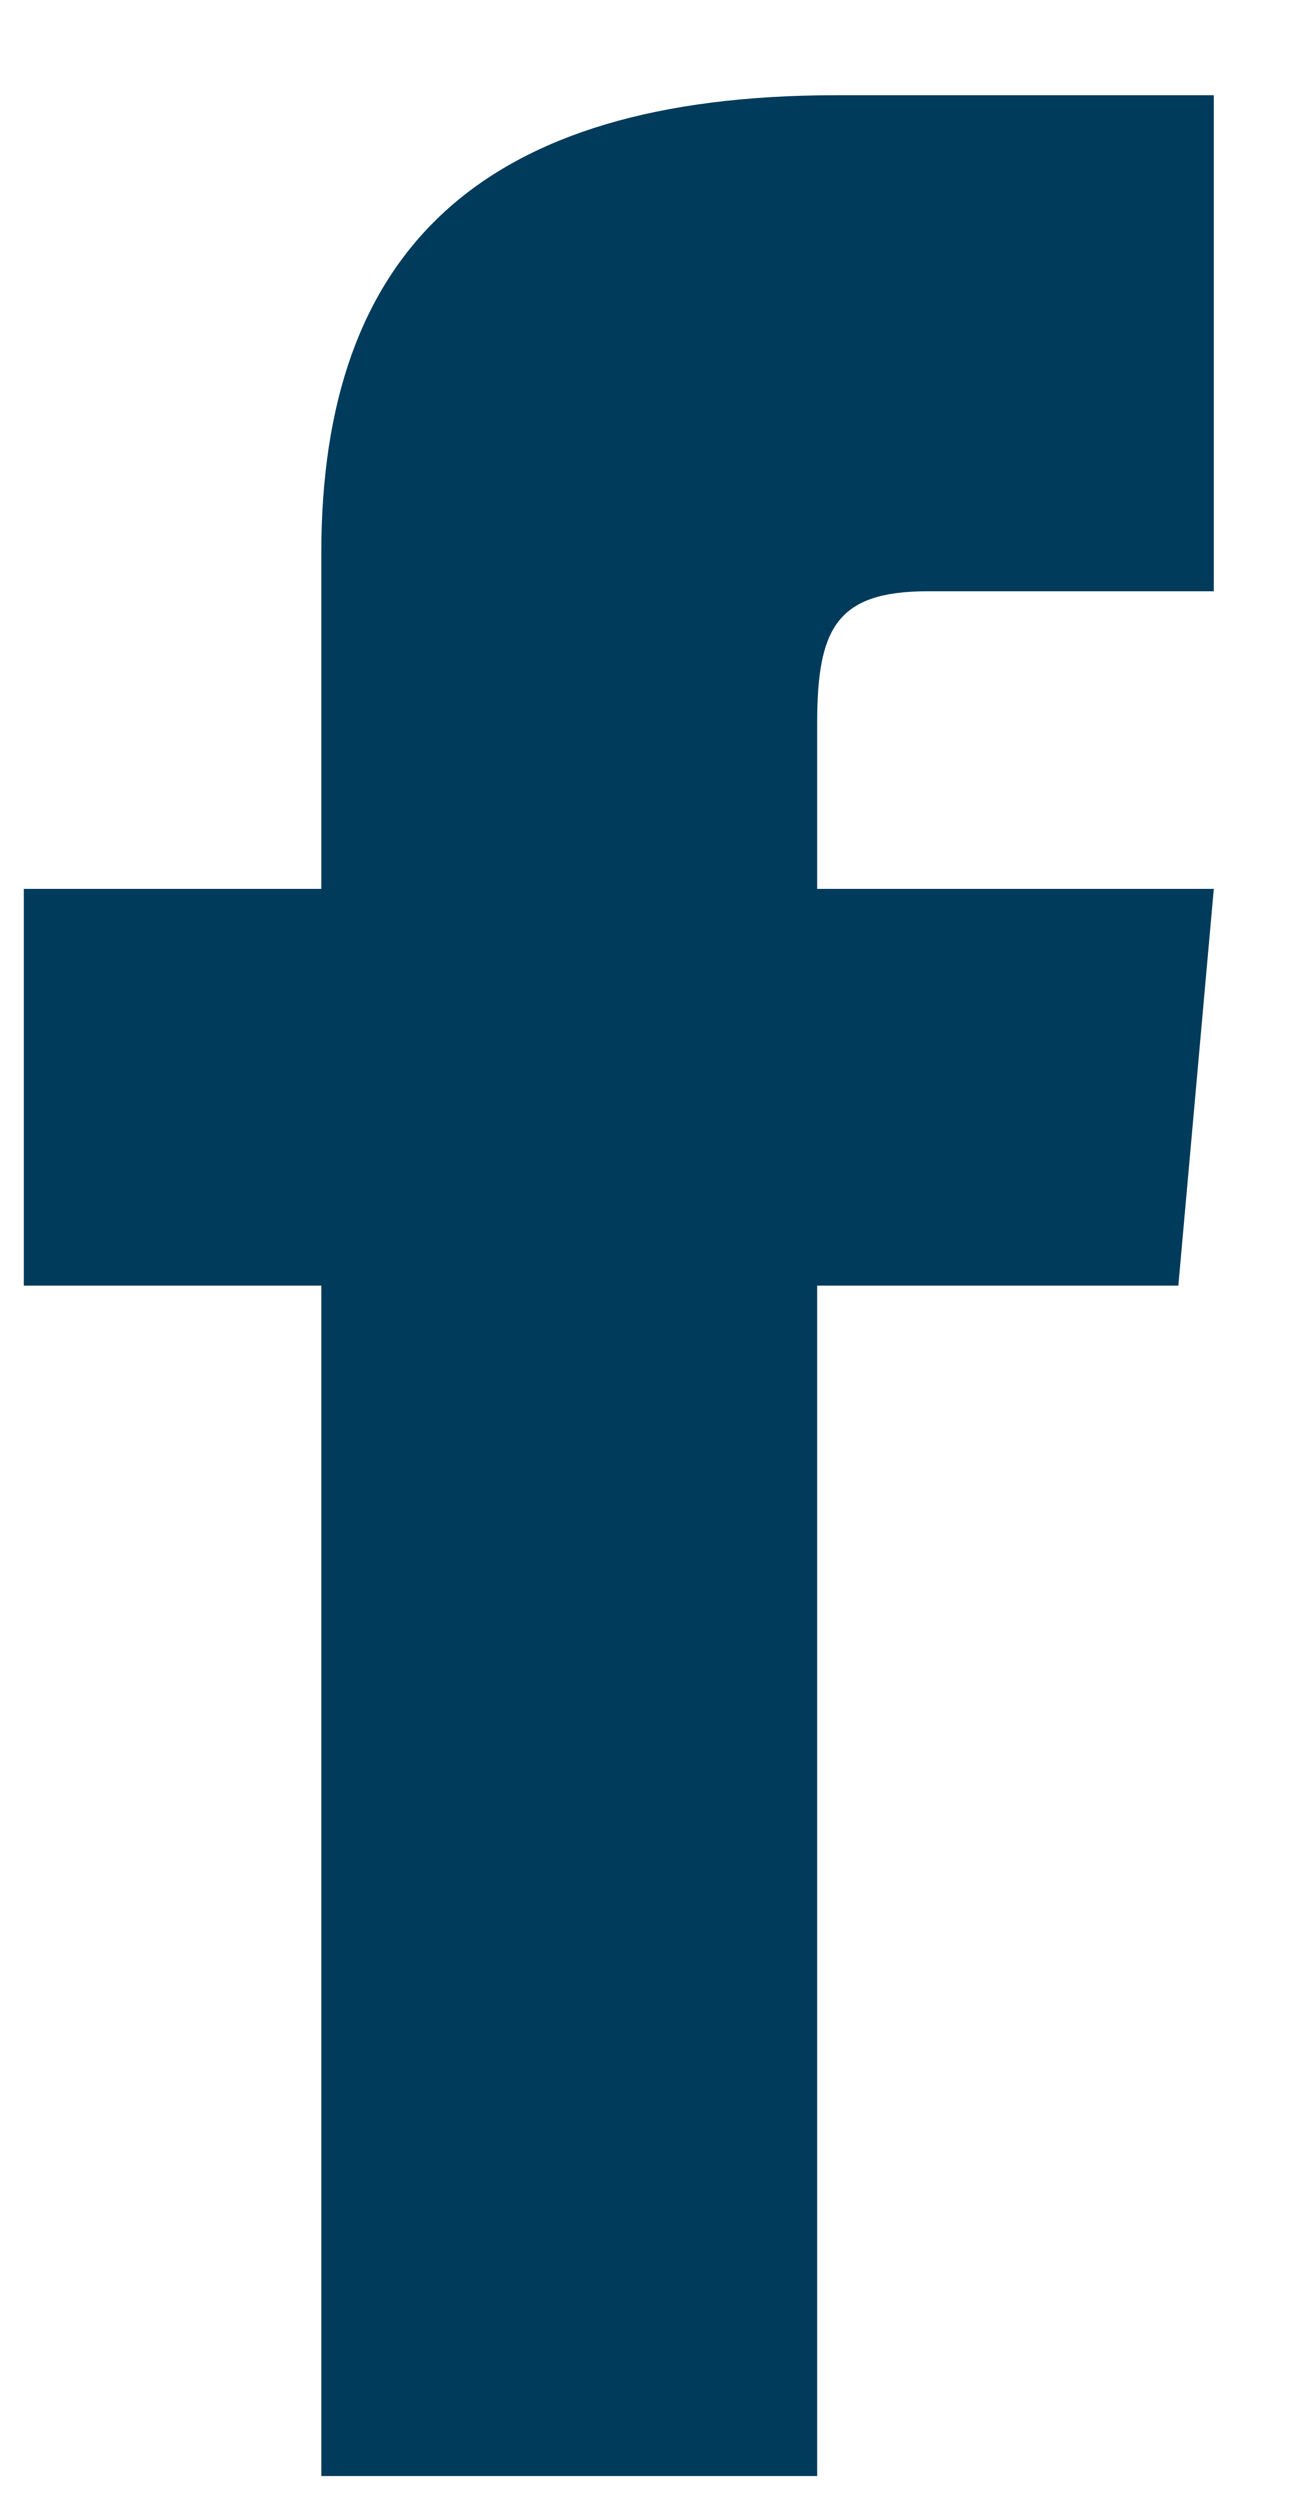
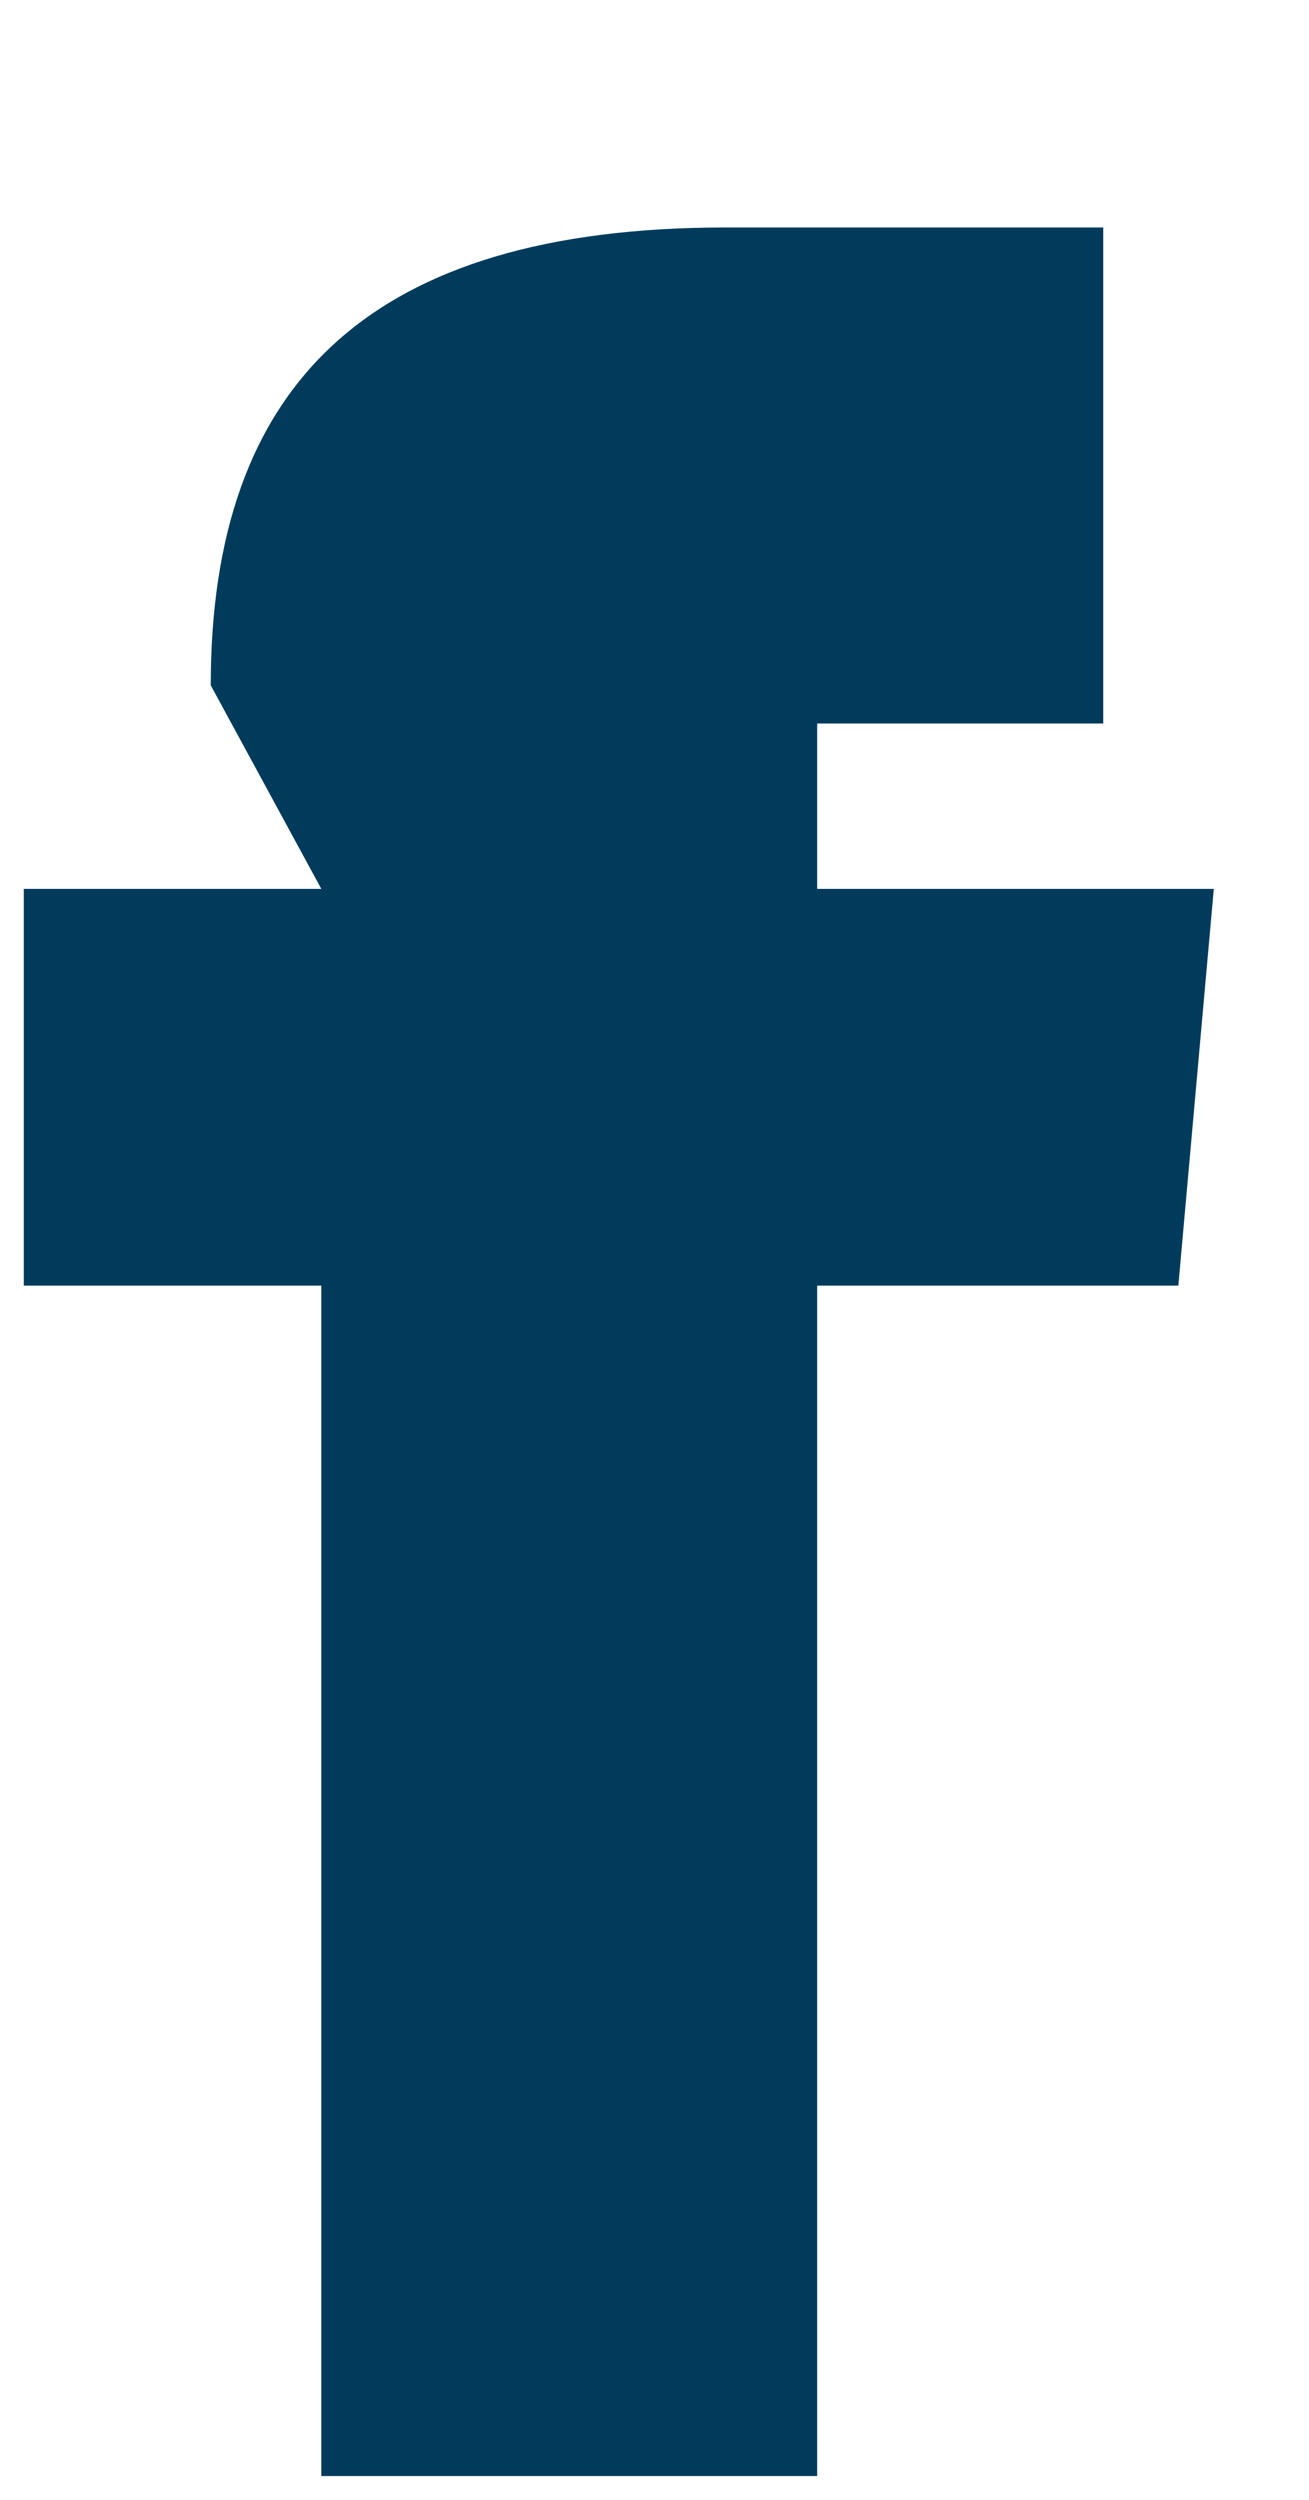
<svg xmlns="http://www.w3.org/2000/svg" height="21" viewBox="0 0 11 21" width="11">
-   <path d="m20.1 19.467h-2.5v3.333h2.5v10h4.167v-10h3.035l.298-3.333h-3.333v-1.389c0-.796.16-1.111.929-1.111h2.404v-4.167h-3.173c-2.997 0-4.327 1.319-4.327 3.846z" fill="#003b5c" transform="translate(-17.4 -12)" />
+   <path d="m20.1 19.467h-2.5v3.333h2.5v10h4.167v-10h3.035l.298-3.333h-3.333v-1.389h2.404v-4.167h-3.173c-2.997 0-4.327 1.319-4.327 3.846z" fill="#003b5c" transform="translate(-17.4 -12)" />
</svg>